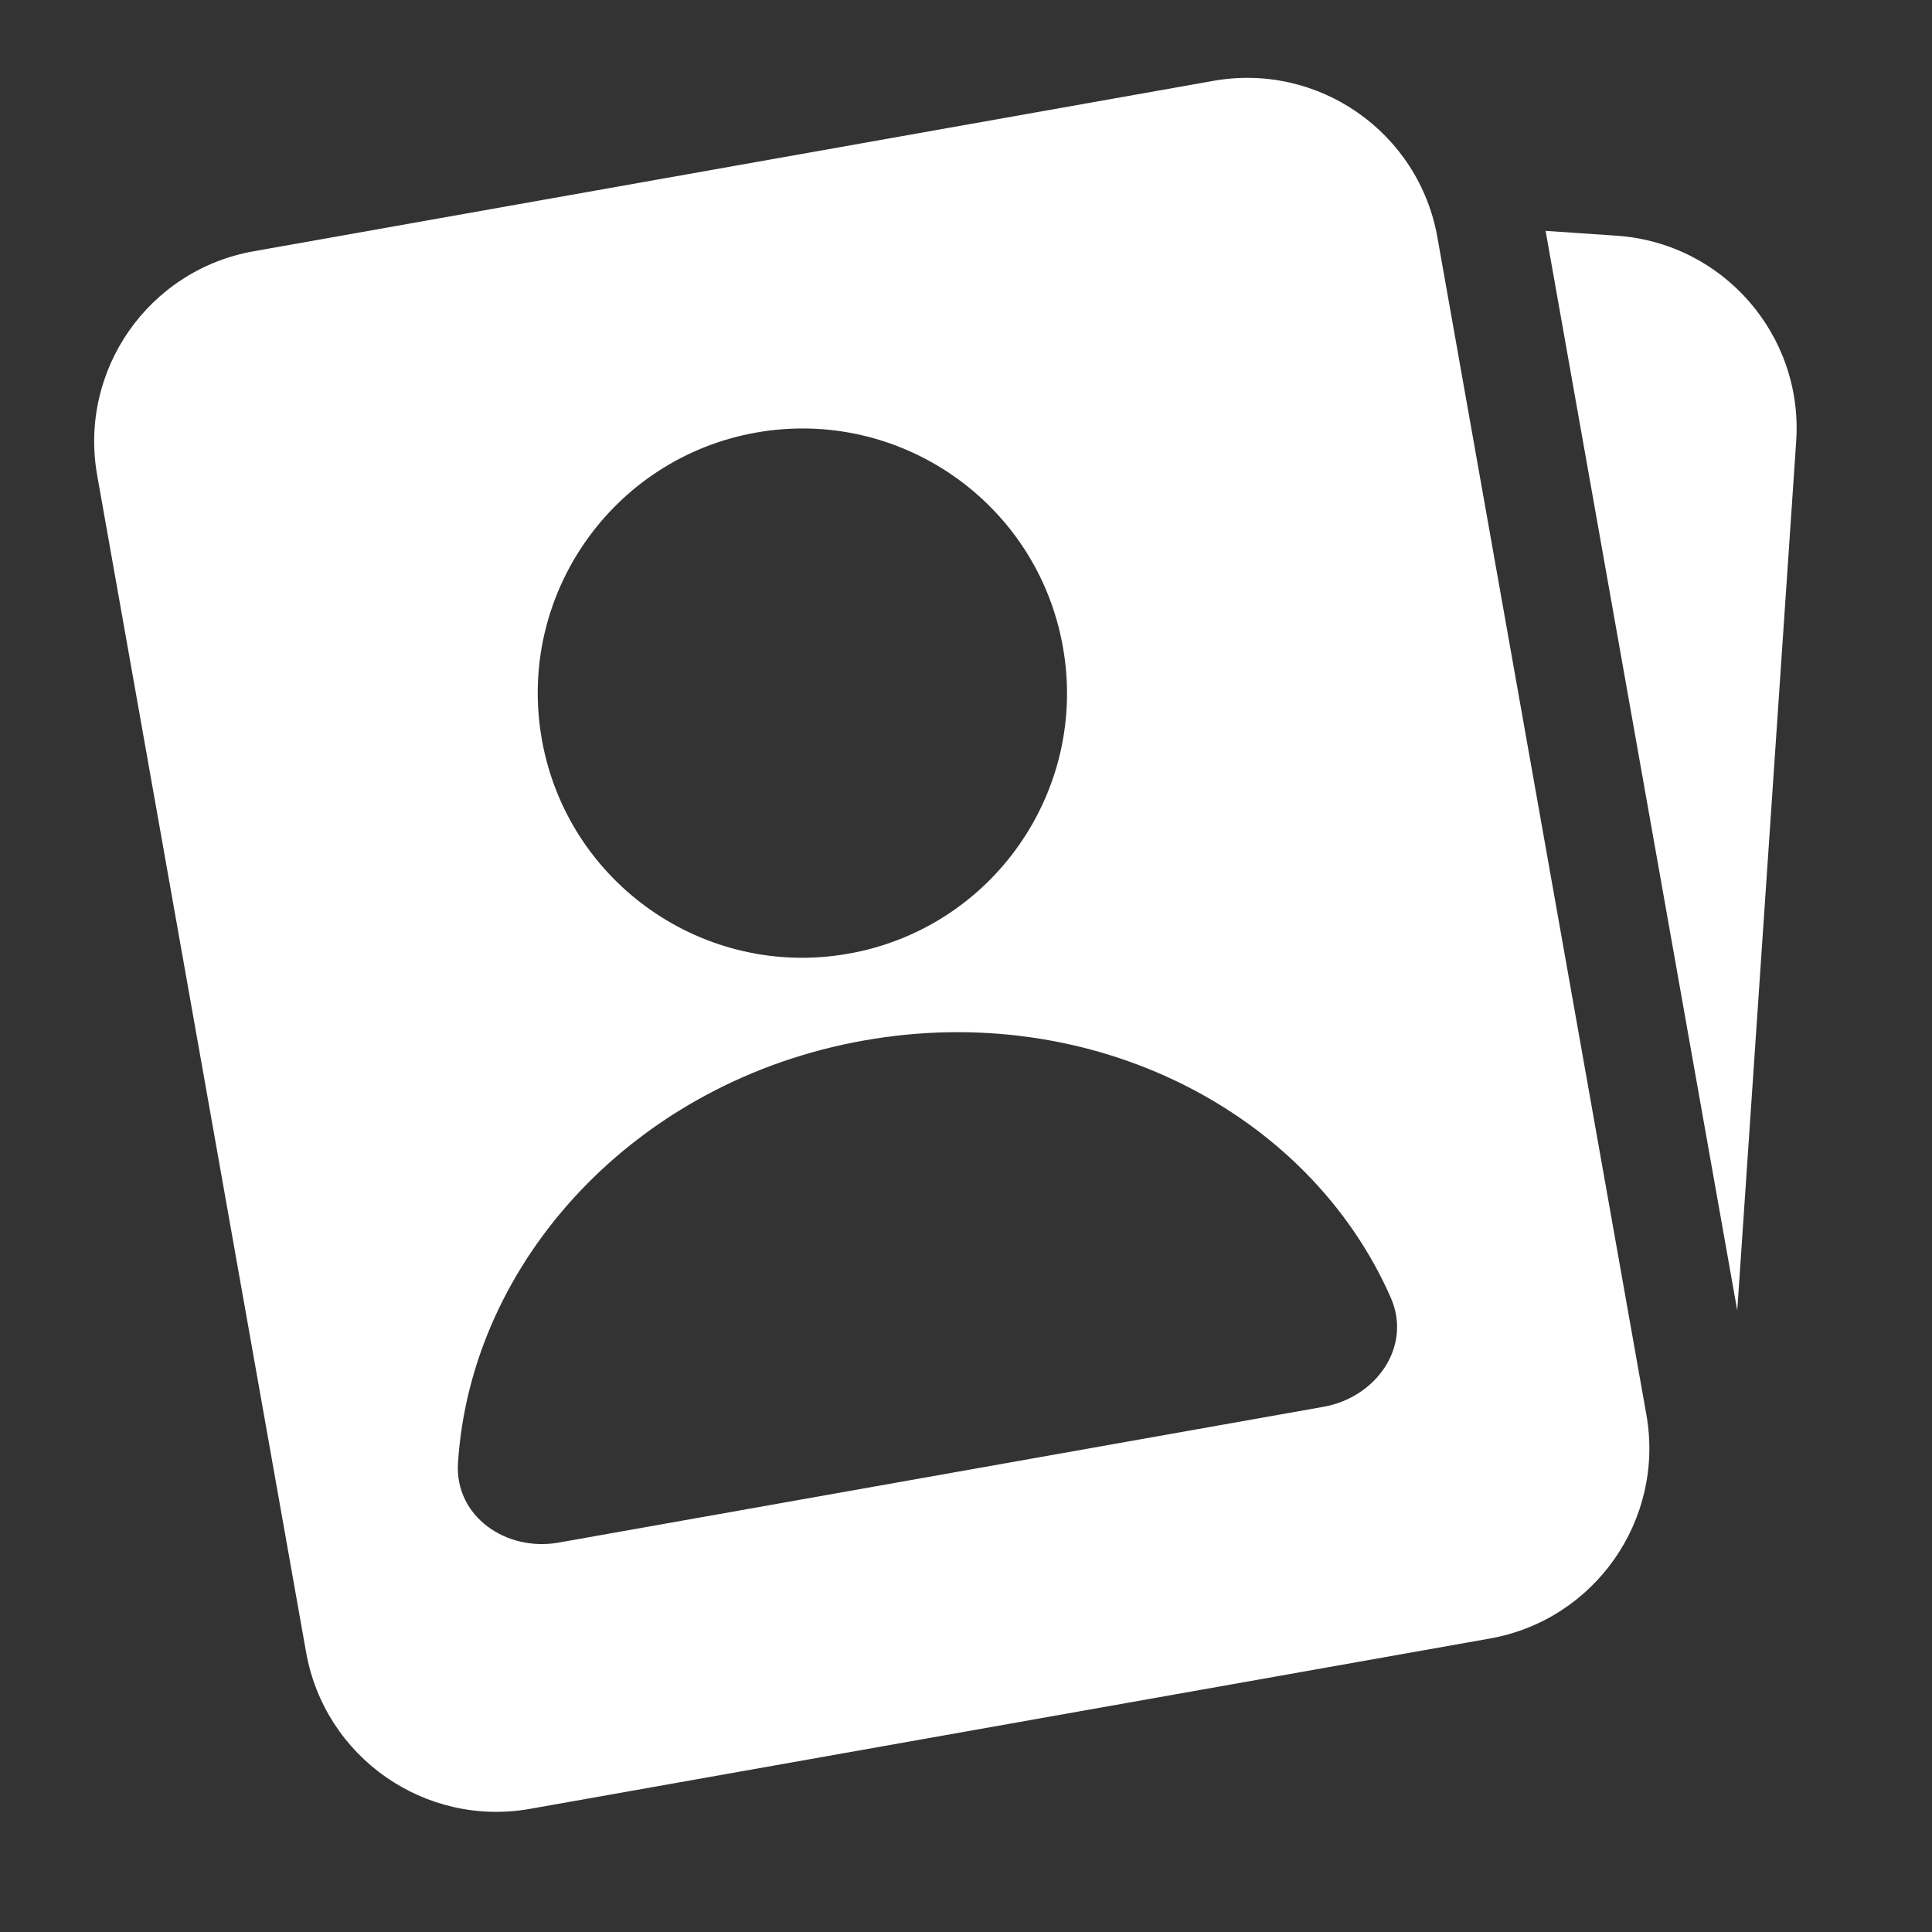
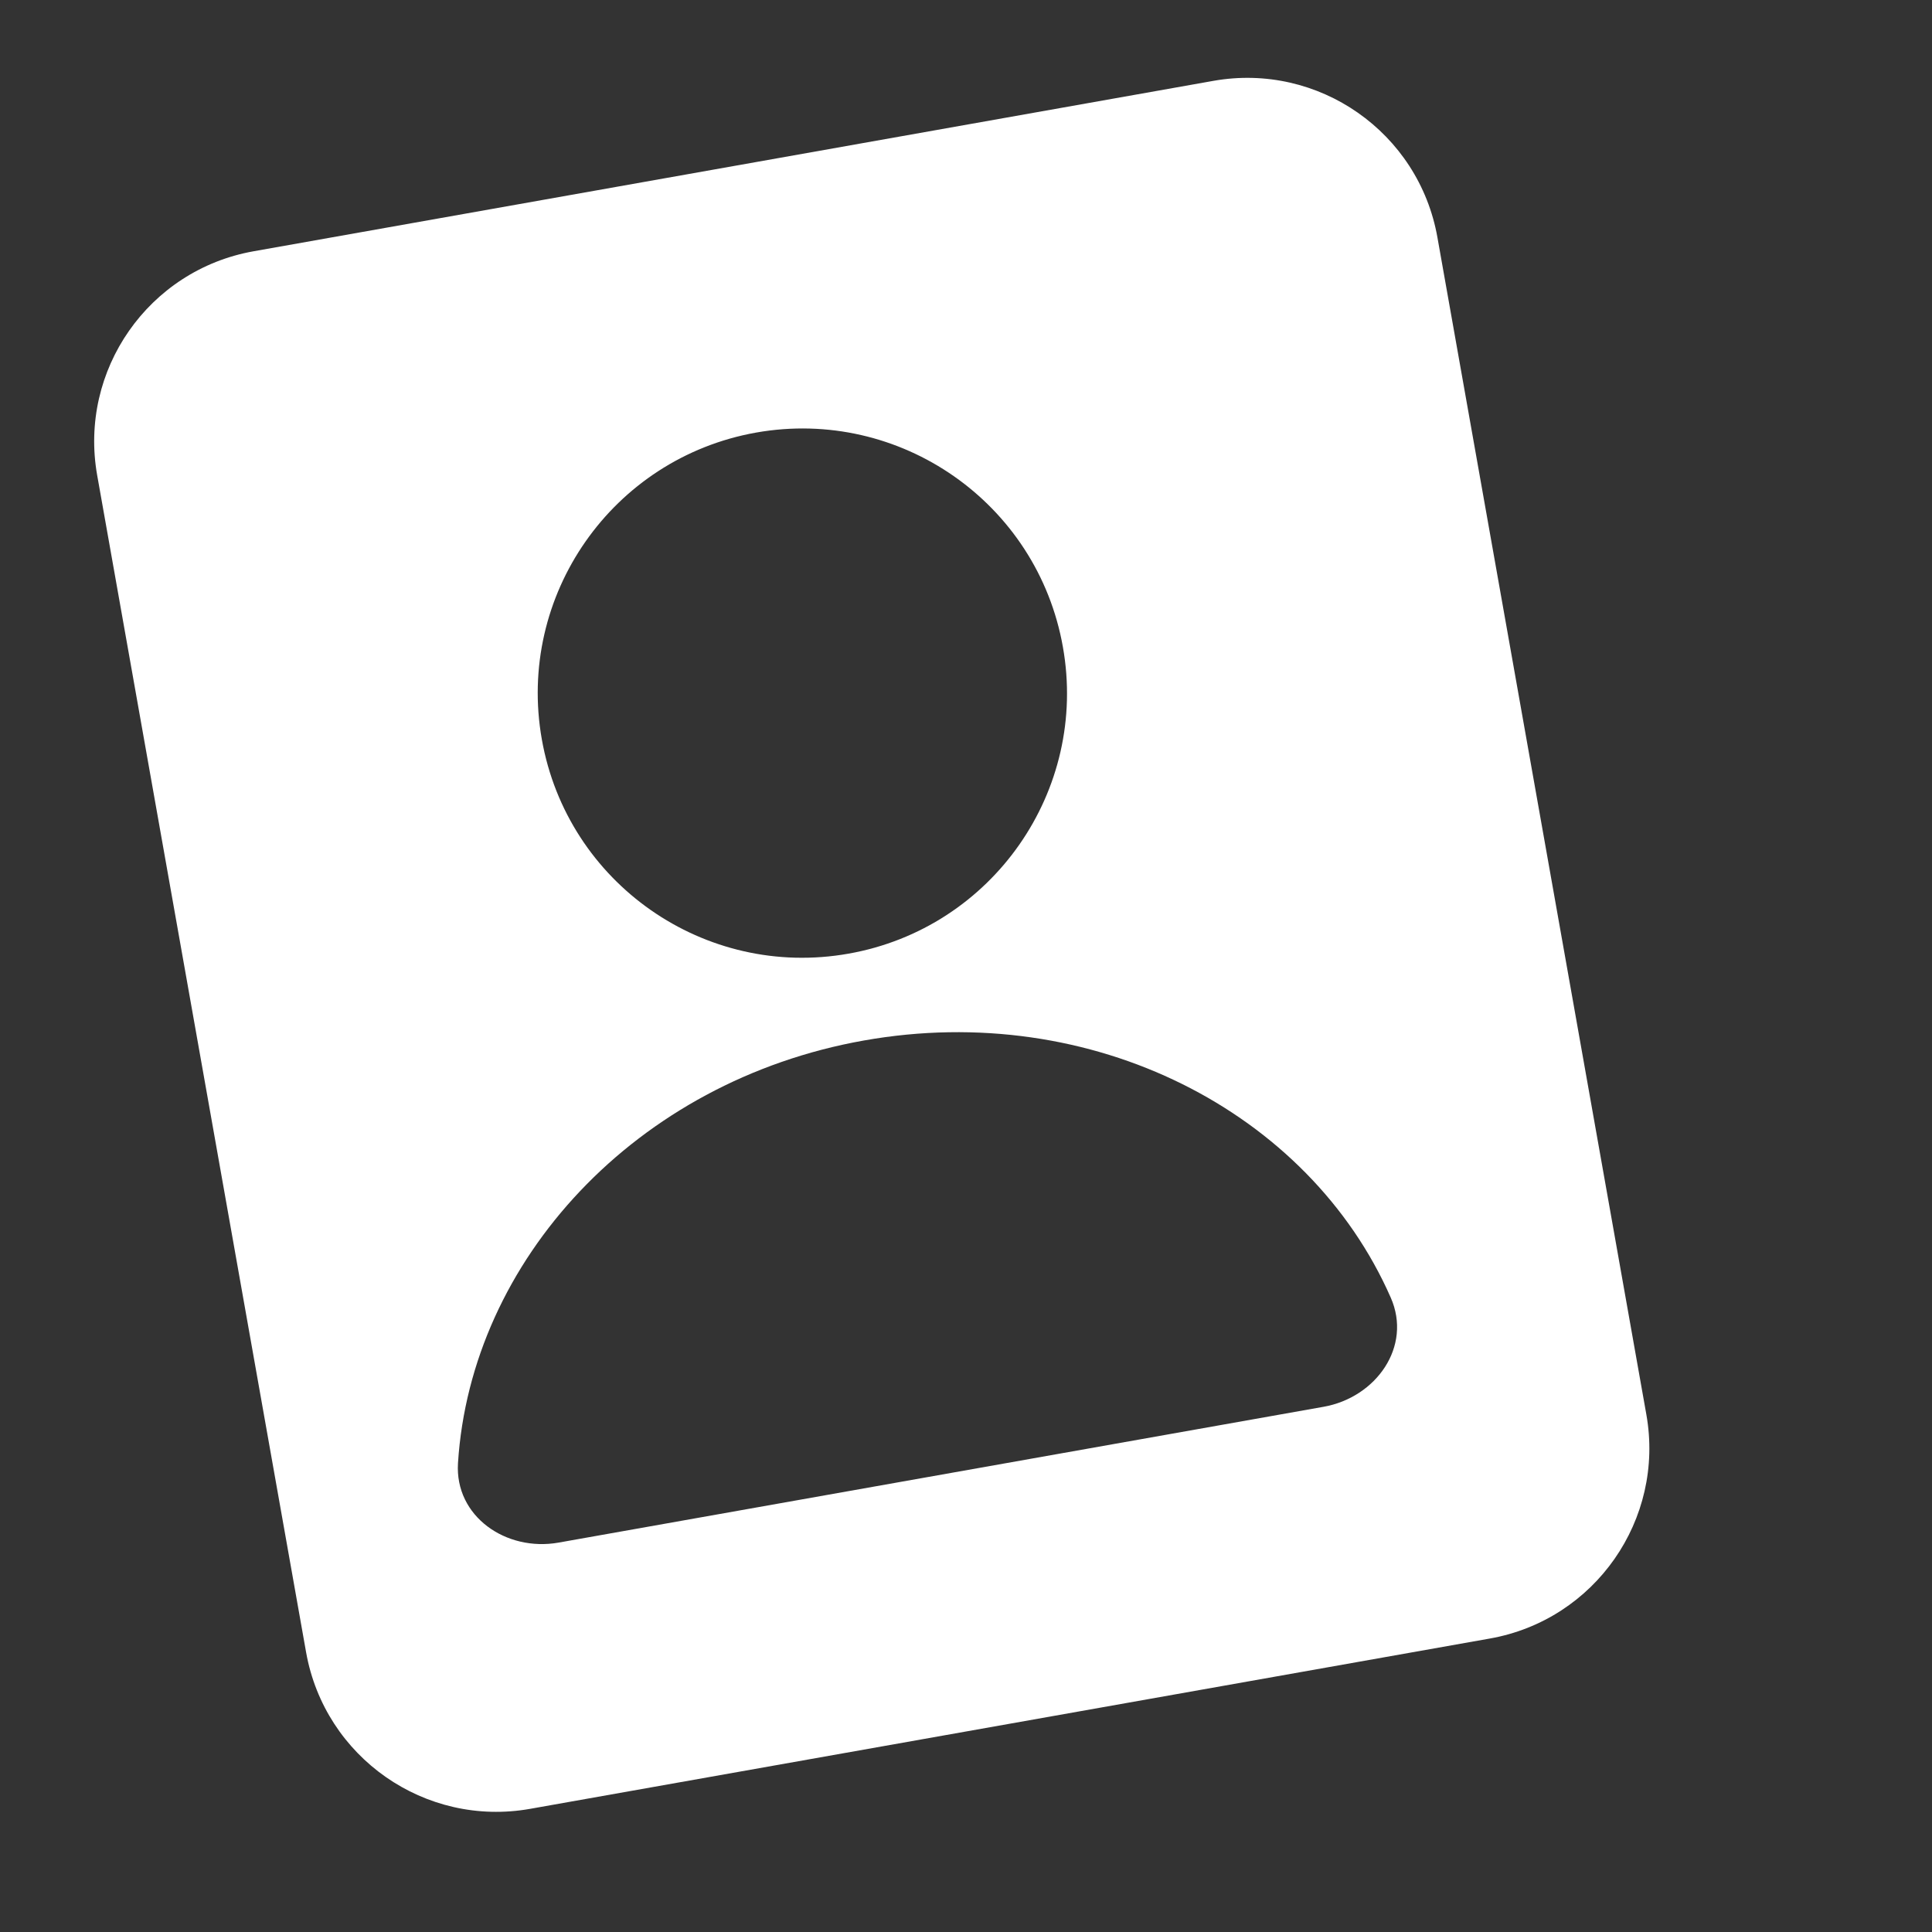
<svg xmlns="http://www.w3.org/2000/svg" width="20" height="20" viewBox="0 0 20 20" fill="none">
  <rect x="0" y="0" width="20" height="20" fill="#333333" stroke="none" />
  <path fill-rule="evenodd" clip-rule="evenodd" d="M2.626 2.601C1.538 2.794 0.813 3.832 1.006 4.92L3.169 17.106C3.363 18.193 4.401 18.918 5.488 18.725L15.423 16.962C16.511 16.769 17.236 15.73 17.043 14.643L14.88 2.457C14.687 1.369 13.649 0.644 12.561 0.837L2.626 2.601ZM8.785 9.872C10.274 9.608 11.268 8.186 11.003 6.697C10.739 5.207 9.317 4.214 7.827 4.478C6.338 4.743 5.345 6.165 5.609 7.654C5.873 9.144 7.295 10.137 8.785 9.872ZM14.397 13.433C14.62 13.939 14.246 14.466 13.702 14.563L5.782 15.969C5.239 16.065 4.707 15.698 4.741 15.147C4.874 13.047 6.582 11.19 8.944 10.771C11.307 10.351 13.55 11.507 14.397 13.433Z" fill="white" />
-   <path d="M18.594 4.57L17.984 13.566L16 2.39L16.734 2.44C17.836 2.514 18.669 3.468 18.594 4.57Z" fill="white" />
</svg>